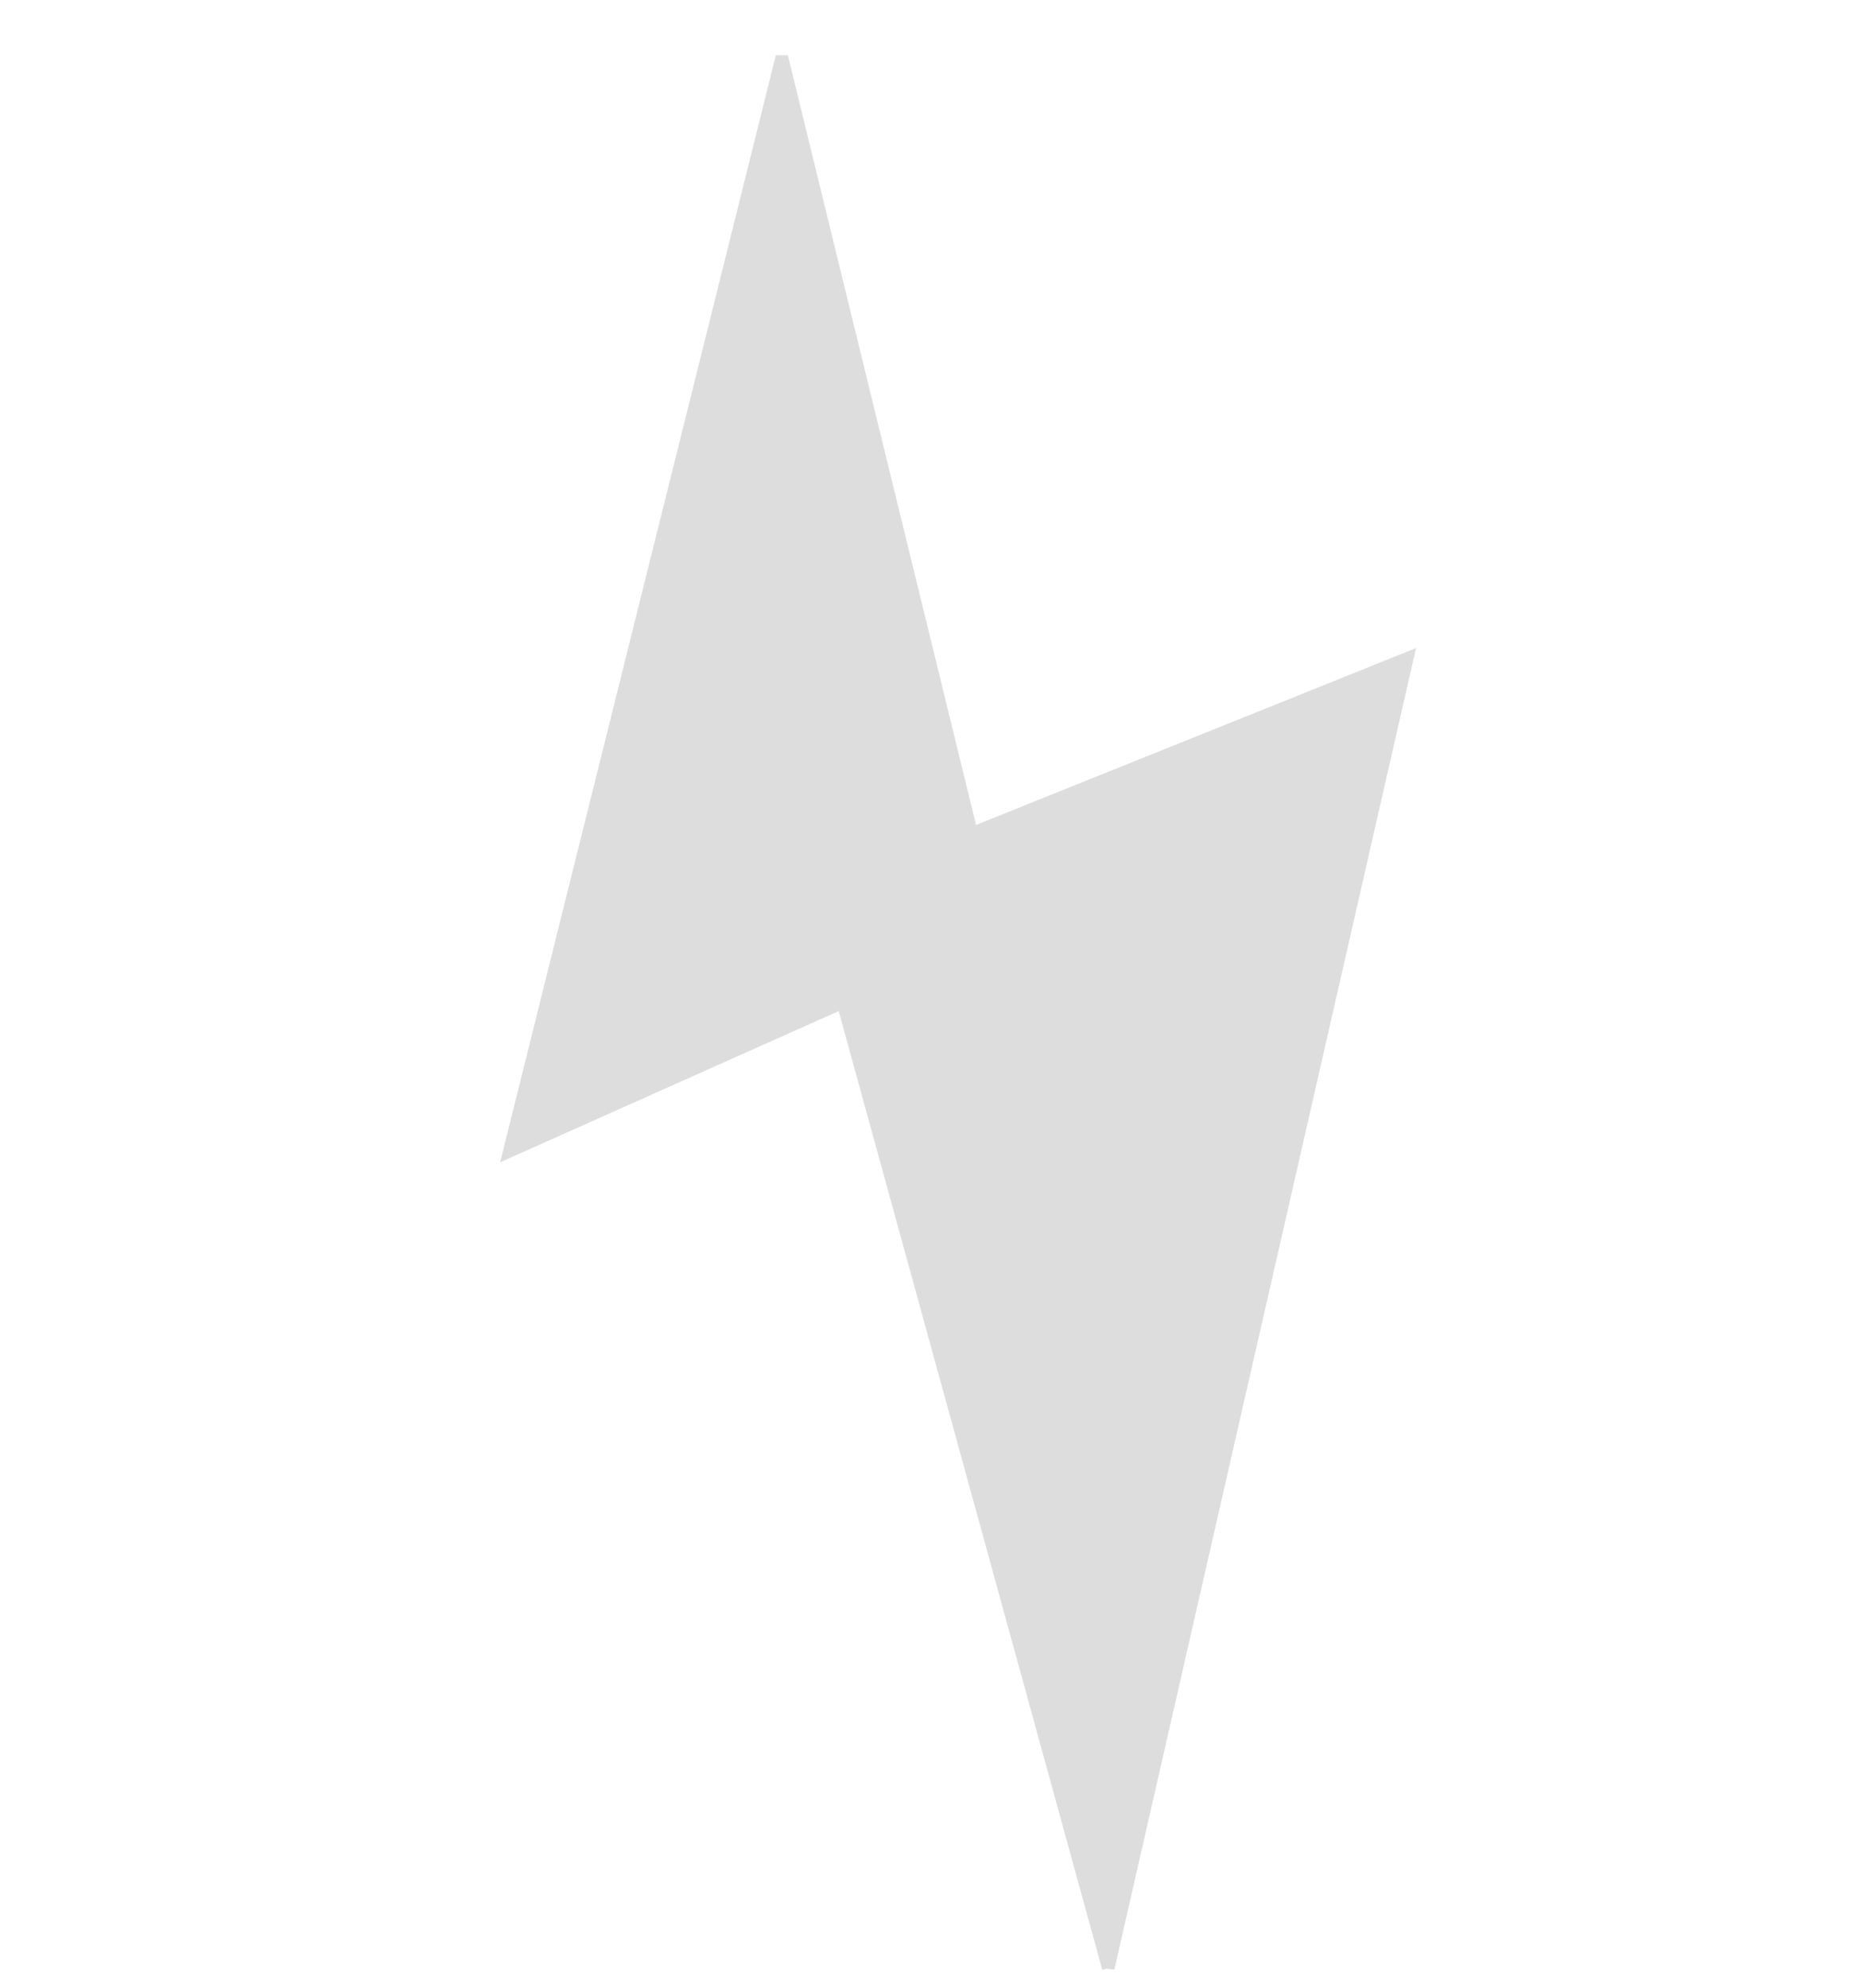
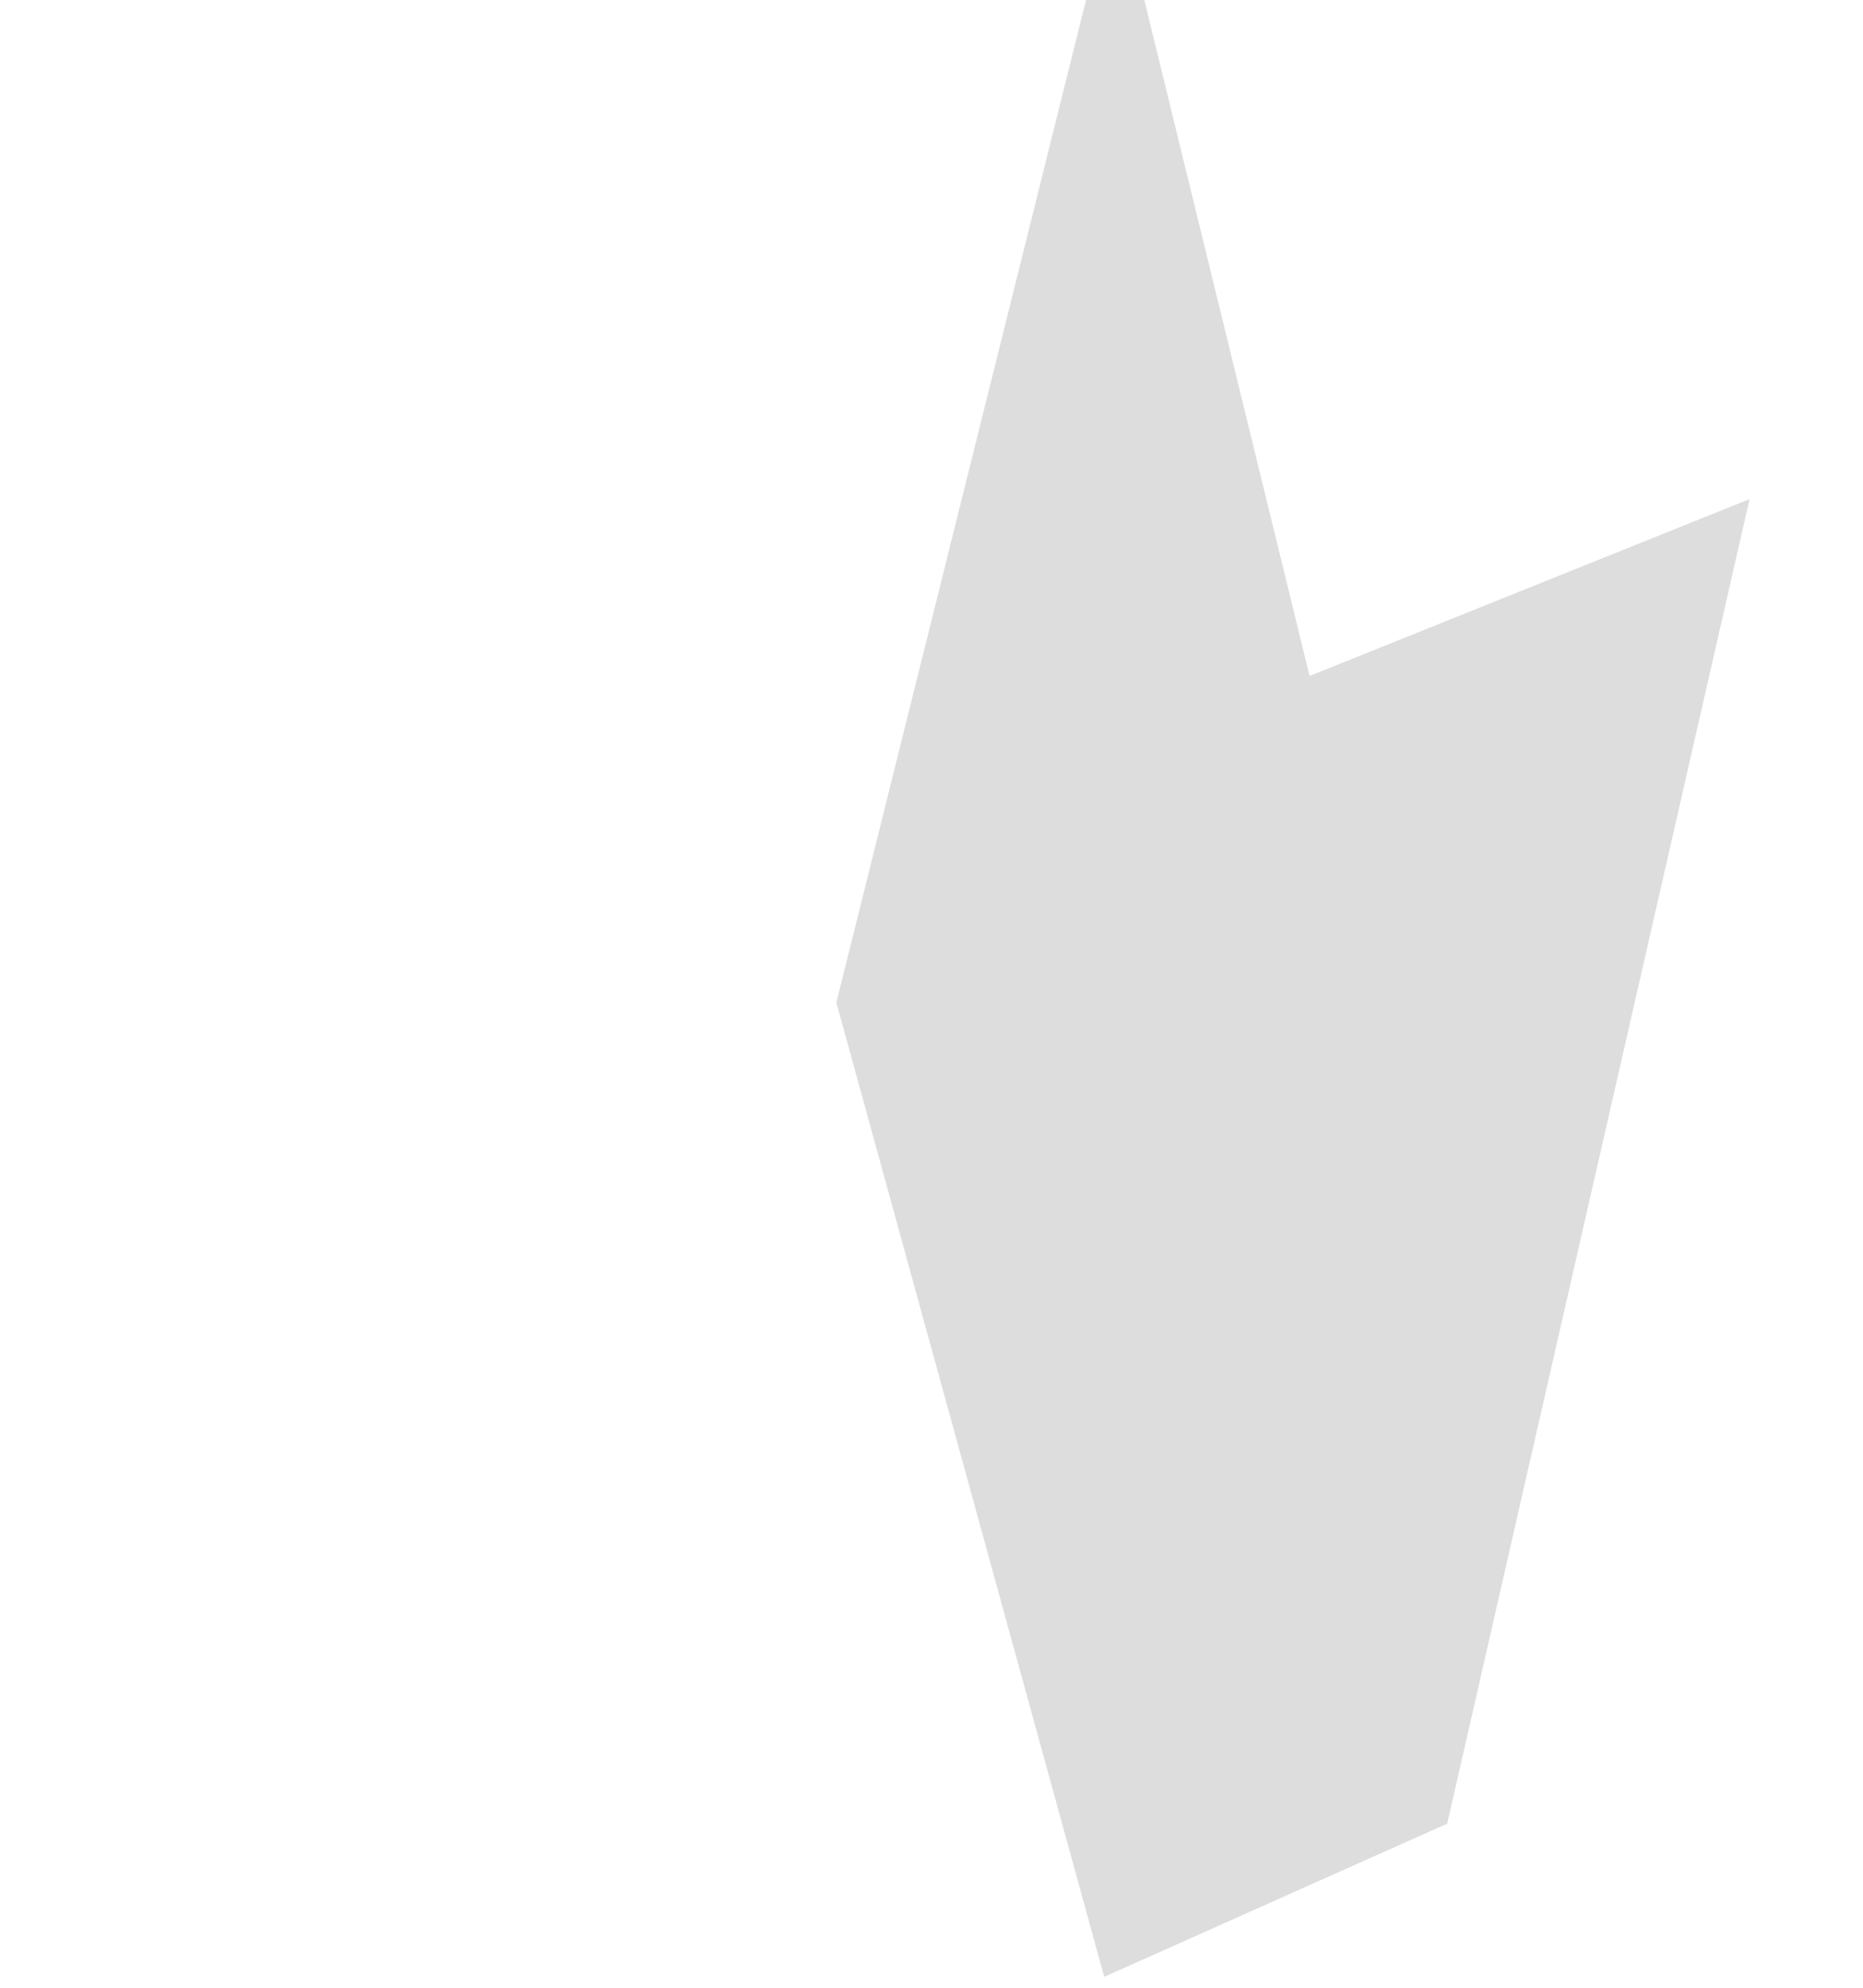
<svg xmlns="http://www.w3.org/2000/svg" width="150" height="160">
  <g>
    <title>Layer 1</title>
-     <path transform="rotate(30.628 76.092 81.5)" stroke="#DDDDDD" id="svg_1" d="m126.592,141l-58,-56l-17,24l-26,-87l45,46l23,-30l33,103z" fill="#DDDDDD" />
+     <path transform="rotate(30.628 76.092 81.5)" stroke="#DDDDDD" id="svg_1" d="m126.592,141l-58,-56l-26,-87l45,46l23,-30l33,103z" fill="#DDDDDD" />
  </g>
</svg>